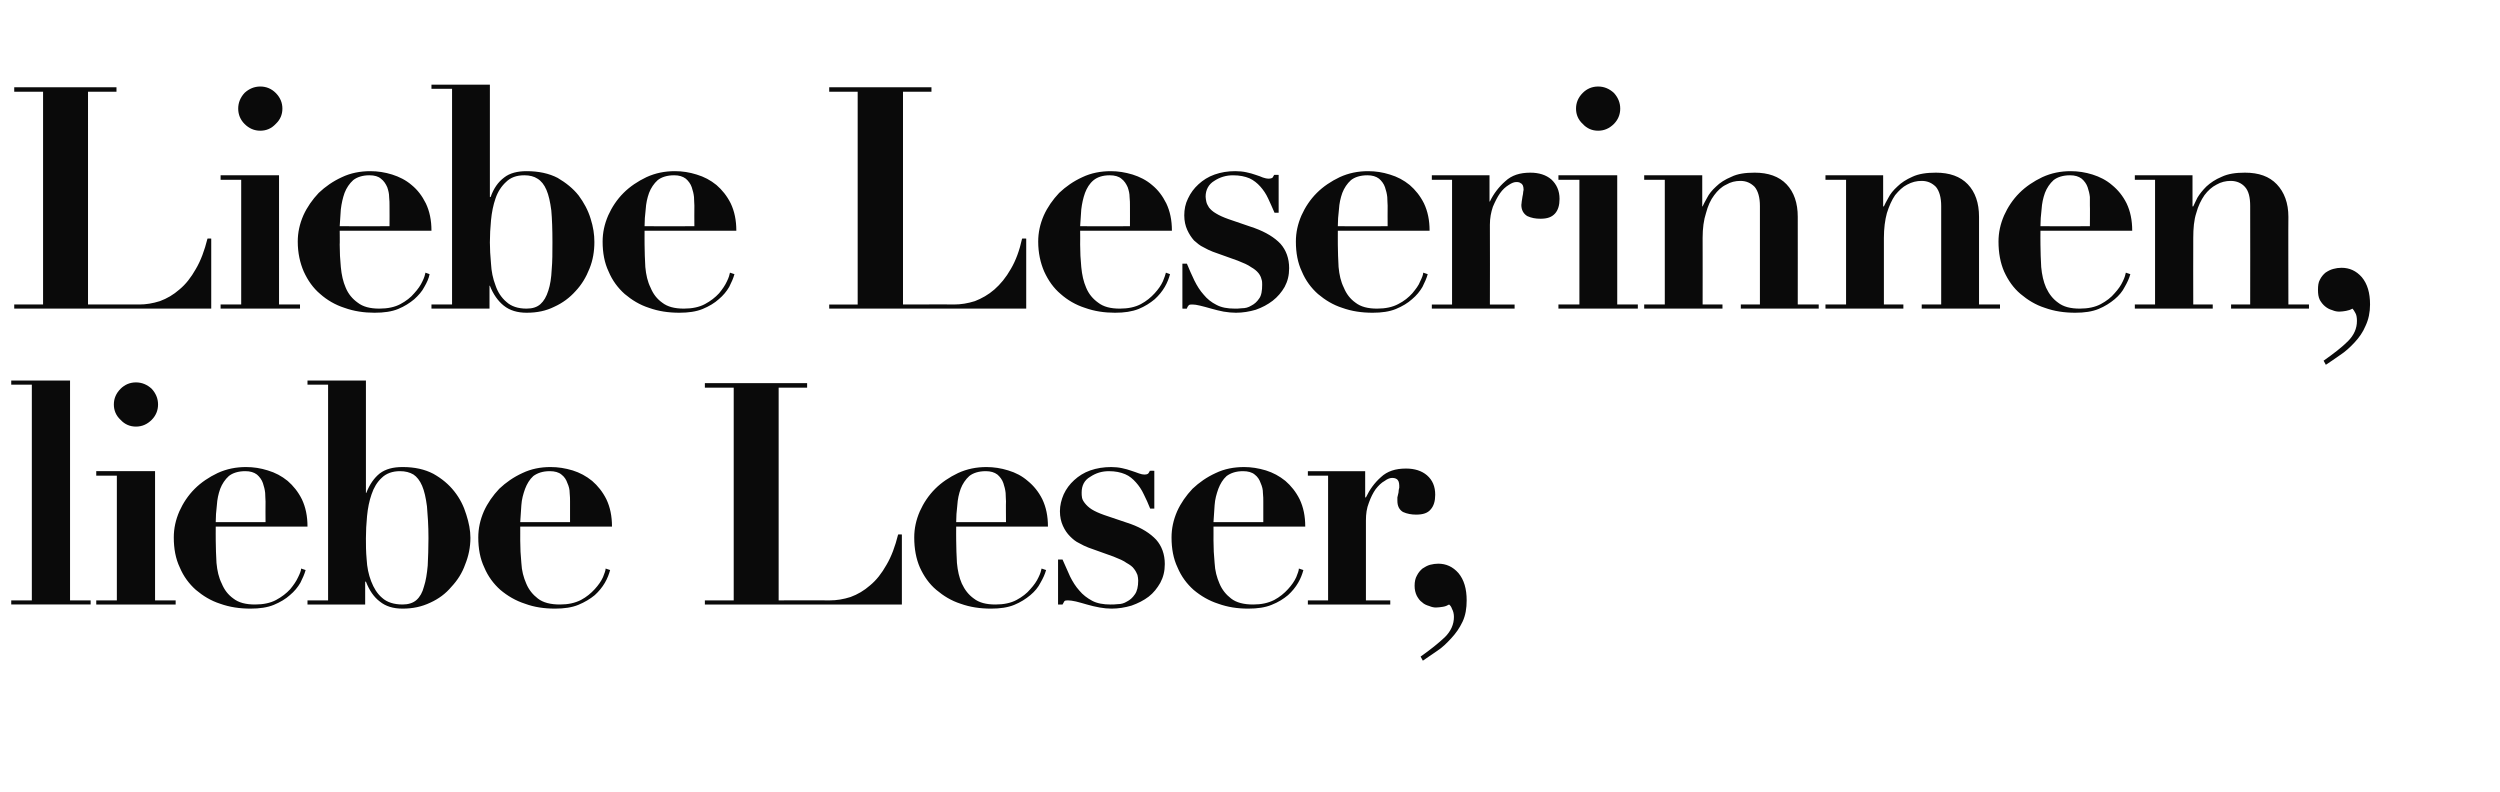
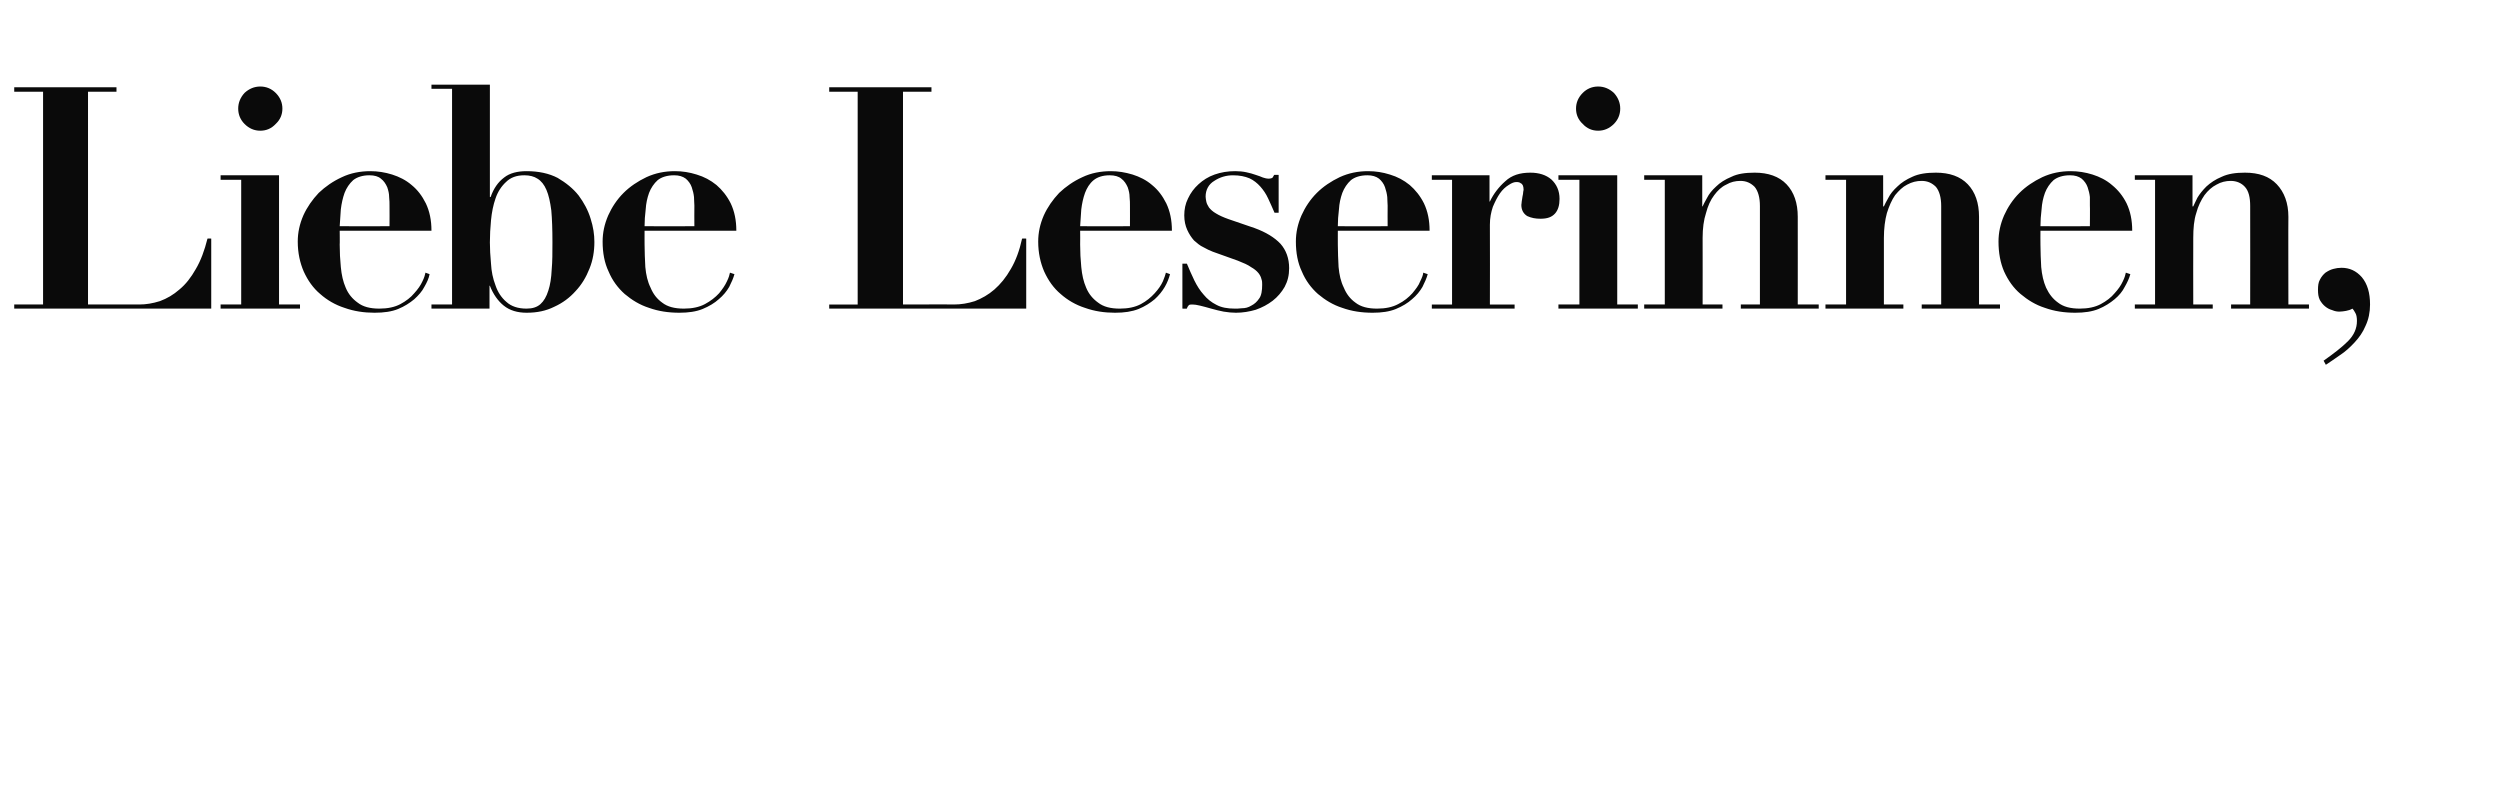
<svg xmlns="http://www.w3.org/2000/svg" version="1.1" width="667.5px" height="211.5px" viewBox="0 -2 667.5 211.5" style="top:-2px">
  <desc>Liebe Leserinnen, liebe Leser,</desc>
  <defs />
  <g id="Polygon275439">
-     <path d="m3 99.6v1.1h5.5v57.6H3v1.1h21.2v-1.1h-5.5V99.6H3zm27.4 6.4c0 1.6.6 3 1.8 4.1c1.1 1.2 2.5 1.8 4.1 1.8c1.6 0 3-.6 4.2-1.8c1.1-1.1 1.7-2.5 1.7-4.1c0-1.6-.6-3-1.7-4.2c-1.2-1.1-2.6-1.7-4.2-1.7c-1.6 0-3 .6-4.1 1.7c-1.2 1.2-1.8 2.6-1.8 4.2zm-4.7 17.8v1.2h5.5v33.3h-5.5v1.1h21.2v-1.1h-5.5v-34.5H25.7zm45.2 13.6s-13.32.03-13.3 0c0-1.4.1-2.9.3-4.5c.1-1.6.4-3 .9-4.4c.5-1.3 1.3-2.5 2.3-3.4c1-.8 2.5-1.3 4.4-1.3c1.3 0 2.3.3 3.1.9c.7.6 1.3 1.4 1.6 2.3c.3.9.5 1.7.6 2.6c0 .9.1 1.7.1 2.3c-.04-.03 0 5.5 0 5.5zm-13.3 1.2h24.5c0-2.8-.5-5.2-1.5-7.3c-1-2-2.3-3.6-3.8-4.9c-1.6-1.3-3.3-2.2-5.3-2.8c-1.9-.6-3.8-.9-5.8-.9c-2.7 0-5.2.5-7.6 1.6c-2.3 1.1-4.4 2.5-6.1 4.2c-1.8 1.8-3.1 3.8-4.1 6c-1 2.3-1.5 4.6-1.5 7c0 3 .5 5.7 1.6 8c1 2.4 2.5 4.4 4.3 6c1.9 1.6 4 2.9 6.5 3.7c2.5.9 5.2 1.3 8.1 1.3c2.4 0 4.5-.3 6.2-1c1.7-.7 3.2-1.6 4.3-2.6c1.2-1 2.1-2.1 2.8-3.3c.6-1.2 1.1-2.3 1.4-3.4l-1.2-.4c0 .5-.3 1.3-.8 2.3c-.5 1.1-1.2 2.1-2.1 3.2c-1 1.1-2.3 2.1-3.8 2.9c-1.5.8-3.4 1.2-5.6 1.2c-2.5 0-4.4-.5-5.8-1.6c-1.4-1-2.4-2.3-3.1-4c-.8-1.6-1.2-3.4-1.4-5.5c-.1-2-.2-4-.2-6c-.02.03 0-3.7 0-3.7zm40.1 3.1c0-1.9.1-3.8.3-5.9c.2-2.1.6-4.1 1.2-5.8c.6-1.8 1.5-3.3 2.7-4.4c1.2-1.2 2.9-1.8 4.9-1.8c1.4 0 2.6.3 3.6.9c.9.6 1.7 1.6 2.3 3c.6 1.4 1 3.2 1.3 5.5c.2 2.3.4 5.1.4 8.5c0 2.7-.1 5.1-.2 7.3c-.2 2.2-.5 4.1-1 5.6c-.4 1.6-1.1 2.8-2 3.6c-.9.8-2.2 1.2-3.7 1.2c-2.3 0-4.2-.6-5.5-1.8c-1.3-1.1-2.2-2.6-2.9-4.4c-.7-1.8-1.1-3.8-1.2-5.8c-.2-2.1-.2-4-.2-5.7zm-10.1-41v57.6h-5.5v1.1h15.4v-6.1s.18-.02.2 0c.9 2.3 2.1 4.1 3.7 5.3c1.6 1.3 3.6 1.9 6.1 1.9c2.7 0 5.1-.5 7.4-1.6c2.2-1 4.1-2.4 5.6-4.2c1.6-1.7 2.9-3.7 3.7-6c.9-2.2 1.4-4.6 1.4-7.1c0-2-.4-4-1.1-6.2c-.7-2.3-1.7-4.3-3.2-6.2c-1.5-1.9-3.3-3.4-5.6-4.7c-2.3-1.2-5-1.8-8.2-1.8c-2.5 0-4.5.5-6.1 1.7c-1.5 1.2-2.7 2.9-3.6 5.2c.05.03-.1 0-.1 0v-30H82.1v1.1h5.5zm64.6 36.7s-13.29.03-13.3 0l.3-4.5c.1-1.6.5-3 1-4.4c.5-1.3 1.2-2.5 2.2-3.4c1.1-.8 2.5-1.3 4.4-1.3c1.3 0 2.4.3 3.1.9c.8.6 1.3 1.4 1.6 2.3c.4.9.6 1.7.6 2.6c.1.9.1 1.7.1 2.3v5.5zm-13.3 1.2h24.5c0-2.8-.5-5.2-1.5-7.3c-1-2-2.3-3.6-3.8-4.9c-1.6-1.3-3.3-2.2-5.2-2.8c-2-.6-3.9-.9-5.9-.9c-2.7 0-5.2.5-7.5 1.6c-2.4 1.1-4.4 2.5-6.2 4.2c-1.7 1.8-3.1 3.8-4.1 6c-1 2.3-1.5 4.6-1.5 7c0 3 .5 5.7 1.6 8c1 2.4 2.5 4.4 4.3 6c1.9 1.6 4.1 2.9 6.6 3.7c2.4.9 5.1 1.3 8 1.3c2.4 0 4.5-.3 6.2-1c1.7-.7 3.2-1.6 4.4-2.6c1.1-1 2-2.1 2.7-3.3c.7-1.2 1.1-2.3 1.4-3.4l-1.2-.4c0 .5-.3 1.3-.7 2.3c-.5 1.1-1.2 2.1-2.2 3.2c-1 1.1-2.2 2.1-3.7 2.9c-1.6.8-3.4 1.2-5.6 1.2c-2.5 0-4.5-.5-5.9-1.6c-1.3-1-2.4-2.3-3.1-4c-.7-1.6-1.2-3.4-1.3-5.5c-.2-2-.3-4-.3-6c.01.03 0-3.7 0-3.7zm49.3-38.3v1.2h7.7v56.8h-7.7v1.1h52.6v-18.7s-1.04-.03-1 0c-.8 3.2-1.8 5.9-3.1 8.1c-1.3 2.3-2.7 4.1-4.4 5.5c-1.6 1.4-3.3 2.4-5.2 3.1c-1.9.6-3.7.9-5.5.9c-.02-.04-13.7 0-13.7 0v-56.8h7.6v-1.2h-27.3zm80.4 37.1s-13.33.03-13.3 0c0-1.4.1-2.9.3-4.5c.1-1.6.4-3 .9-4.4c.5-1.3 1.3-2.5 2.3-3.4c1-.8 2.5-1.3 4.4-1.3c1.3 0 2.3.3 3.1.9c.7.6 1.3 1.4 1.6 2.3c.3.9.5 1.7.6 2.6c0 .9.1 1.7.1 2.3c-.05-.03 0 5.5 0 5.5zm-13.3 1.2h24.5c0-2.8-.5-5.2-1.5-7.3c-1-2-2.3-3.6-3.9-4.9c-1.5-1.3-3.2-2.2-5.2-2.8c-1.9-.6-3.9-.9-5.8-.9c-2.7 0-5.2.5-7.6 1.6c-2.3 1.1-4.4 2.5-6.1 4.2c-1.8 1.8-3.1 3.8-4.1 6c-1 2.3-1.5 4.6-1.5 7c0 3 .5 5.7 1.5 8c1.1 2.4 2.5 4.4 4.4 6c1.9 1.6 4 2.9 6.5 3.7c2.5.9 5.2 1.3 8.1 1.3c2.4 0 4.5-.3 6.2-1c1.7-.7 3.1-1.6 4.3-2.6c1.2-1 2.1-2.1 2.7-3.3c.7-1.2 1.2-2.3 1.5-3.4l-1.2-.4c-.1.5-.3 1.3-.8 2.3c-.5 1.1-1.2 2.1-2.2 3.2c-.9 1.1-2.2 2.1-3.7 2.9c-1.5.8-3.4 1.2-5.6 1.2c-2.5 0-4.4-.5-5.8-1.6c-1.4-1-2.4-2.3-3.2-4c-.7-1.6-1.1-3.4-1.3-5.5c-.1-2-.2-4-.2-6c-.03.03 0-3.7 0-3.7zm27.2 8.8v12s1.21.03 1.2 0c.2-.4.4-.7.5-.9c.2-.2.6-.2 1-.2c.5 0 1.2.1 2.1.3c.9.2 1.8.5 2.9.8c1.1.3 2.2.6 3.4.8c1.1.2 2.2.3 3.2.3c1.8 0 3.6-.3 5.3-.8c1.7-.6 3.3-1.4 4.6-2.4c1.3-1 2.3-2.3 3.1-3.7c.8-1.5 1.2-3.1 1.2-5c0-2.6-.8-4.8-2.3-6.5c-1.6-1.7-3.8-3.1-6.8-4.2l-7.1-2.4c-1.4-.5-2.5-1-3.3-1.5c-.8-.5-1.4-1.1-1.8-1.6c-.4-.5-.7-1-.8-1.5c-.1-.5-.1-1-.1-1.4c0-1.8.7-3.3 2.3-4.2c1.5-1 3.1-1.5 5-1.5c1.7 0 3.1.3 4.3.8c1.2.5 2.1 1.3 2.9 2.2c.8.9 1.5 1.9 2.1 3.2c.6 1.2 1.2 2.5 1.7 3.8c.01-.02 1.1 0 1.1 0v-10.1s-1.17-.05-1.2 0c-.1.2-.2.5-.4.7c-.2.2-.5.3-1.1.3c-.4 0-.8-.1-1.4-.3c-.6-.2-1.3-.5-2-.7c-.8-.3-1.6-.5-2.5-.7c-.9-.2-1.9-.3-2.9-.3c-2 0-3.9.3-5.6.9c-1.7.6-3.1 1.5-4.3 2.6c-1.2 1.1-2.1 2.3-2.8 3.8c-.6 1.4-1 2.9-1 4.5c0 1.5.3 2.8.8 3.9c.5 1.1 1.1 2 1.9 2.8c.7.7 1.5 1.4 2.4 1.8c.9.5 1.7.9 2.5 1.2l6.7 2.4c1.5.6 2.7 1.1 3.5 1.7c.9.5 1.6 1 2 1.6c.4.5.7 1.1.9 1.6c.1.5.2 1 .2 1.5c0 1.6-.3 2.9-.9 3.7c-.6.9-1.3 1.5-2.1 1.9c-.8.5-1.6.7-2.4.7c-.8.1-1.5.1-2 .1c-1.9 0-3.6-.3-4.9-1c-1.3-.7-2.5-1.6-3.4-2.7c-1-1.1-1.8-2.4-2.5-3.8c-.7-1.5-1.3-3-2-4.5h-1.2zm54.8-10s-13.28.03-13.3 0l.3-4.5c.1-1.6.5-3 1-4.4c.5-1.3 1.2-2.5 2.2-3.4c1.1-.8 2.5-1.3 4.4-1.3c1.3 0 2.4.3 3.1.9c.8.6 1.3 1.4 1.6 2.3c.4.9.6 1.7.6 2.6c.1.9.1 1.7.1 2.3v5.5zm-13.3 1.2h24.5c0-2.8-.5-5.2-1.5-7.3c-1-2-2.3-3.6-3.8-4.9c-1.6-1.3-3.3-2.2-5.2-2.8c-2-.6-3.9-.9-5.8-.9c-2.8 0-5.3.5-7.6 1.6c-2.4 1.1-4.4 2.5-6.2 4.2c-1.7 1.8-3.1 3.8-4.1 6c-1 2.3-1.5 4.6-1.5 7c0 3 .5 5.7 1.6 8c1 2.4 2.5 4.4 4.3 6c1.9 1.6 4.1 2.9 6.6 3.7c2.5.9 5.1 1.3 8 1.3c2.4 0 4.5-.3 6.2-1c1.8-.7 3.2-1.6 4.4-2.6c1.1-1 2-2.1 2.7-3.3c.7-1.2 1.1-2.3 1.4-3.4l-1.2-.4c0 .5-.3 1.3-.7 2.3c-.5 1.1-1.2 2.1-2.2 3.2c-1 1.1-2.2 2.1-3.7 2.9c-1.6.8-3.4 1.2-5.6 1.2c-2.5 0-4.5-.5-5.9-1.6c-1.3-1-2.4-2.3-3.1-4c-.7-1.6-1.2-3.4-1.3-5.5c-.2-2-.3-4-.3-6c.02.03 0-3.7 0-3.7zm25.2-14.8v1.2h5.4v33.3h-5.4v1.1h22v-1.1h-6.5s-.02-21.28 0-21.3c0-1.8.2-3.3.8-4.8c.5-1.4 1.1-2.6 1.8-3.6c.8-1 1.5-1.7 2.4-2.2c.8-.6 1.5-.8 2-.8c.5 0 .9.1 1.2.3c.2.1.4.4.5.6c.1.3.2.6.2 1.1v.6c-.1.4-.2.8-.2 1.3c-.1.5-.2.9-.3 1.3v.9c0 1.4.5 2.4 1.5 3c1.1.5 2.3.7 3.5.7c1.8 0 3.1-.4 3.9-1.4c.8-.9 1.2-2.2 1.2-3.9c0-2.2-.7-3.9-2.2-5.2c-1.4-1.2-3.3-1.8-5.6-1.8c-2.8 0-5 .7-6.7 2.3c-1.7 1.5-3 3.3-4 5.4h-.2v-7h-15.3zm30.1 49.5l.6 1.1c1.1-.8 2.4-1.6 3.8-2.6c1.4-.9 2.6-2.1 3.8-3.4c1.2-1.3 2.2-2.7 3-4.4c.8-1.7 1.1-3.6 1.1-5.7c0-3.1-.7-5.5-2.2-7.3c-1.5-1.7-3.3-2.5-5.4-2.5c-.7 0-1.4.1-2.2.3c-.7.2-1.4.6-2 1c-.6.5-1.1 1.1-1.5 1.9c-.4.7-.6 1.6-.6 2.7c0 1 .2 1.9.6 2.7c.4.7.8 1.3 1.4 1.7c.5.5 1.2.8 1.9 1c.7.3 1.3.4 1.8.4c.6 0 1.2-.1 1.9-.2c.6-.1 1.1-.3 1.6-.6c.3.2.6.6.8 1.2c.3.5.5 1.3.5 2.1c0 2-.8 3.8-2.4 5.4c-1.7 1.6-3.8 3.3-6.5 5.2z" stroke="none" fill="#0a0a0a" />
-   </g>
+     </g>
  <g id="Polygon275438">
    <path d="m3.8 21.3v1.2h7.7v56.8H3.8v1.1h52.6V61.7s-1.04-.03-1 0c-.8 3.2-1.8 5.9-3.1 8.1c-1.3 2.3-2.7 4.1-4.4 5.5c-1.6 1.4-3.3 2.4-5.2 3.1c-1.9.6-3.7.9-5.5.9c-.02-.04-13.7 0-13.7 0V22.5h7.6v-1.2H3.8zM63.6 27c0 1.6.6 3 1.7 4.1c1.2 1.2 2.6 1.8 4.2 1.8c1.6 0 3-.6 4.1-1.8c1.2-1.1 1.8-2.5 1.8-4.1c0-1.6-.6-3-1.8-4.2c-1.1-1.1-2.5-1.7-4.1-1.7c-1.6 0-3 .6-4.2 1.7c-1.1 1.2-1.7 2.6-1.7 4.2zm-4.7 17.8v1.2h5.5v33.3h-5.5v1.1h21.2v-1.1h-5.6V44.8H58.9zM104 58.4s-13.25.03-13.3 0l.3-4.5c.2-1.6.5-3 1-4.4c.5-1.3 1.3-2.5 2.3-3.4c1-.8 2.5-1.3 4.3-1.3c1.4 0 2.4.3 3.1.9c.8.6 1.3 1.4 1.7 2.3c.3.9.5 1.7.5 2.6c.1.9.1 1.7.1 2.3c.03-.03 0 5.5 0 5.5zm-13.3 1.2h24.5c0-2.8-.5-5.2-1.5-7.3c-1-2-2.2-3.6-3.8-4.9c-1.5-1.3-3.3-2.2-5.2-2.8c-1.9-.6-3.9-.9-5.8-.9c-2.7 0-5.3.5-7.6 1.6c-2.4 1.1-4.4 2.5-6.2 4.2c-1.7 1.8-3.1 3.8-4.1 6c-1 2.3-1.5 4.6-1.5 7c0 3 .6 5.7 1.6 8c1.1 2.4 2.5 4.4 4.4 6c1.8 1.6 4 2.9 6.5 3.7c2.5.9 5.2 1.3 8 1.3c2.5 0 4.6-.3 6.3-1c1.7-.7 3.1-1.6 4.3-2.6c1.1-1 2.1-2.1 2.7-3.3c.7-1.2 1.2-2.3 1.4-3.4l-1.1-.4c-.1.5-.3 1.3-.8 2.3c-.5 1.1-1.2 2.1-2.2 3.2c-.9 1.1-2.2 2.1-3.7 2.9c-1.5.8-3.4 1.2-5.6 1.2c-2.5 0-4.4-.5-5.8-1.6c-1.4-1-2.5-2.3-3.2-4c-.7-1.6-1.1-3.4-1.3-5.5c-.2-2-.3-4-.3-6c.05.03 0-3.7 0-3.7zm40.1 3.1c0-1.9.1-3.8.3-5.9c.2-2.1.6-4.1 1.2-5.8c.6-1.8 1.6-3.3 2.8-4.4c1.2-1.2 2.8-1.8 4.9-1.8c1.4 0 2.6.3 3.5.9c1 .6 1.8 1.6 2.4 3c.6 1.4 1 3.2 1.3 5.5c.2 2.3.3 5.1.3 8.5c0 2.7 0 5.1-.2 7.3c-.1 2.2-.4 4.1-.9 5.6c-.5 1.6-1.2 2.8-2.1 3.6c-.9.8-2.1 1.2-3.7 1.2c-2.3 0-4.1-.6-5.4-1.8c-1.3-1.1-2.3-2.6-2.9-4.4c-.7-1.8-1.1-3.8-1.2-5.8c-.2-2.1-.3-4-.3-5.7zm-10.1-41v57.6h-5.5v1.1h15.5v-6.1s.15-.02.1 0c.9 2.3 2.2 4.1 3.7 5.3c1.6 1.3 3.7 1.9 6.1 1.9c2.8 0 5.2-.5 7.4-1.6c2.2-1 4.1-2.4 5.7-4.2c1.6-1.7 2.8-3.7 3.7-6c.9-2.2 1.3-4.6 1.3-7.1c0-2-.3-4-1-6.2c-.7-2.3-1.8-4.3-3.2-6.2c-1.5-1.9-3.4-3.4-5.6-4.7c-2.3-1.2-5.1-1.8-8.3-1.8c-2.4 0-4.5.5-6 1.7c-1.6 1.2-2.8 2.9-3.6 5.2c.01.03-.2 0-.2 0v-30h-15.6v1.1h5.5zm64.7 36.7s-13.32.03-13.3 0c0-1.4.1-2.9.3-4.5c.1-1.6.4-3 .9-4.4c.5-1.3 1.3-2.5 2.3-3.4c1-.8 2.5-1.3 4.4-1.3c1.3 0 2.3.3 3.1.9c.7.6 1.3 1.4 1.6 2.3c.3.9.5 1.7.6 2.6c0 .9.1 1.7.1 2.3c-.04-.03 0 5.5 0 5.5zm-13.3 1.2h24.5c0-2.8-.5-5.2-1.5-7.3c-1-2-2.3-3.6-3.8-4.9c-1.6-1.3-3.3-2.2-5.3-2.8c-1.9-.6-3.8-.9-5.8-.9c-2.7 0-5.2.5-7.6 1.6c-2.3 1.1-4.4 2.5-6.1 4.2c-1.8 1.8-3.1 3.8-4.1 6c-1 2.3-1.5 4.6-1.5 7c0 3 .5 5.7 1.6 8c1 2.4 2.5 4.4 4.3 6c1.9 1.6 4 2.9 6.5 3.7c2.5.9 5.2 1.3 8.1 1.3c2.4 0 4.5-.3 6.2-1c1.7-.7 3.2-1.6 4.3-2.6c1.2-1 2.1-2.1 2.8-3.3c.6-1.2 1.1-2.3 1.4-3.4l-1.2-.4c-.1.5-.3 1.3-.8 2.3c-.5 1.1-1.2 2.1-2.1 3.2c-1 1.1-2.3 2.1-3.8 2.9c-1.5.8-3.4 1.2-5.6 1.2c-2.5 0-4.4-.5-5.8-1.6c-1.4-1-2.4-2.3-3.1-4c-.8-1.6-1.2-3.4-1.4-5.5c-.1-2-.2-4-.2-6c-.02.03 0-3.7 0-3.7zm49.3-38.3v1.2h7.6v56.8h-7.6v1.1H274V61.7s-1.07-.03-1.1 0c-.7 3.2-1.7 5.9-3 8.1c-1.3 2.3-2.8 4.1-4.4 5.5c-1.6 1.4-3.4 2.4-5.2 3.1c-1.9.6-3.7.9-5.6.9c.05-.04-13.6 0-13.6 0V22.5h7.6v-1.2h-27.3zm80.3 37.1s-13.26.03-13.3 0l.3-4.5c.2-1.6.5-3 1-4.4c.5-1.3 1.2-2.5 2.3-3.4c1-.8 2.4-1.3 4.3-1.3c1.3 0 2.4.3 3.1.9c.8.6 1.3 1.4 1.7 2.3c.3.9.5 1.7.5 2.6c.1.9.1 1.7.1 2.3c.02-.03 0 5.5 0 5.5zm-13.3 1.2h24.5c0-2.8-.5-5.2-1.5-7.3c-1-2-2.2-3.6-3.8-4.9c-1.5-1.3-3.3-2.2-5.2-2.8c-2-.6-3.9-.9-5.8-.9c-2.7 0-5.3.5-7.6 1.6c-2.4 1.1-4.4 2.5-6.2 4.2c-1.7 1.8-3.1 3.8-4.1 6c-1 2.3-1.5 4.6-1.5 7c0 3 .6 5.7 1.6 8c1.1 2.4 2.5 4.4 4.4 6c1.8 1.6 4 2.9 6.5 3.7c2.5.9 5.2 1.3 8 1.3c2.5 0 4.5-.3 6.3-1c1.7-.7 3.1-1.6 4.3-2.6c1.1-1 2-2.1 2.7-3.3c.7-1.2 1.1-2.3 1.4-3.4l-1.1-.4c-.1.5-.4 1.3-.8 2.3c-.5 1.1-1.2 2.1-2.2 3.2c-1 1.1-2.2 2.1-3.7 2.9c-1.5.8-3.4 1.2-5.6 1.2c-2.5 0-4.4-.5-5.8-1.6c-1.4-1-2.5-2.3-3.2-4c-.7-1.6-1.1-3.4-1.3-5.5c-.2-2-.3-4-.3-6c.04.03 0-3.7 0-3.7zm27.3 8.8v12s1.17.03 1.2 0c.1-.4.3-.7.5-.9c.2-.2.5-.2 1-.2c.5 0 1.2.1 2 .3c.9.2 1.9.5 3 .8c1.1.3 2.2.6 3.3.8c1.2.2 2.3.3 3.3.3c1.8 0 3.6-.3 5.3-.8c1.7-.6 3.2-1.4 4.5-2.4c1.3-1 2.4-2.3 3.2-3.7c.8-1.5 1.2-3.1 1.2-5c0-2.6-.8-4.8-2.3-6.5c-1.6-1.7-3.9-3.1-6.9-4.2l-7-2.4c-1.4-.5-2.5-1-3.3-1.5c-.9-.5-1.5-1.1-1.9-1.6c-.3-.5-.6-1-.7-1.5c-.1-.5-.2-1-.2-1.4c0-1.8.8-3.3 2.3-4.2c1.5-1 3.2-1.5 5-1.5c1.8 0 3.2.3 4.4.8c1.1.5 2.1 1.3 2.9 2.2c.8.9 1.5 1.9 2.1 3.2c.6 1.2 1.1 2.5 1.7 3.8c-.02-.02 1.1 0 1.1 0V44.7s-1.2-.05-1.2 0c-.1.2-.3.5-.4.7c-.2.2-.6.3-1.2.3c-.3 0-.8-.1-1.4-.3c-.5-.2-1.2-.5-1.9-.7c-.8-.3-1.6-.5-2.5-.7c-.9-.2-1.9-.3-3-.3c-2 0-3.8.3-5.5.9c-1.7.6-3.1 1.5-4.3 2.6c-1.2 1.1-2.1 2.3-2.8 3.8c-.7 1.4-1 2.9-1 4.5c0 1.5.3 2.8.8 3.9c.5 1.1 1.1 2 1.8 2.8c.8.7 1.6 1.4 2.5 1.8c.9.5 1.7.9 2.5 1.2l6.7 2.4c1.5.6 2.7 1.1 3.5 1.7c.9.5 1.5 1 2 1.6c.4.5.7 1.1.8 1.6c.2.5.2 1 .2 1.5c0 1.6-.2 2.9-.8 3.7c-.6.9-1.3 1.5-2.1 1.9c-.8.5-1.6.7-2.5.7c-.8.1-1.4.1-1.9.1c-2 0-3.6-.3-4.9-1c-1.4-.7-2.5-1.6-3.4-2.7c-1-1.1-1.8-2.4-2.5-3.8c-.7-1.5-1.4-3-2-4.5h-1.2zm54.8-10s-13.31.03-13.3 0c0-1.4.1-2.9.3-4.5c.1-1.6.4-3 .9-4.4c.5-1.3 1.3-2.5 2.3-3.4c1-.8 2.5-1.3 4.4-1.3c1.3 0 2.3.3 3.1.9c.7.6 1.3 1.4 1.6 2.3c.3.9.5 1.7.6 2.6c0 .9.1 1.7.1 2.3c-.03-.03 0 5.5 0 5.5zm-13.3 1.2h24.5c0-2.8-.5-5.2-1.5-7.3c-1-2-2.3-3.6-3.8-4.9c-1.6-1.3-3.3-2.2-5.3-2.8c-1.9-.6-3.8-.9-5.8-.9c-2.7 0-5.2.5-7.6 1.6c-2.3 1.1-4.4 2.5-6.1 4.2c-1.8 1.8-3.1 3.8-4.1 6c-1 2.3-1.5 4.6-1.5 7c0 3 .5 5.7 1.6 8c1 2.4 2.5 4.4 4.3 6c1.9 1.6 4 2.9 6.5 3.7c2.5.9 5.2 1.3 8.1 1.3c2.4 0 4.5-.3 6.2-1c1.7-.7 3.2-1.6 4.3-2.6c1.2-1 2.1-2.1 2.8-3.3c.6-1.2 1.1-2.3 1.4-3.4l-1.2-.4c0 .5-.3 1.3-.8 2.3c-.4 1.1-1.2 2.1-2.1 3.2c-1 1.1-2.2 2.1-3.8 2.9c-1.5.8-3.4 1.2-5.6 1.2c-2.5 0-4.4-.5-5.8-1.6c-1.4-1-2.4-2.3-3.1-4c-.8-1.6-1.2-3.4-1.4-5.5c-.1-2-.2-4-.2-6c-.01.03 0-3.7 0-3.7zm25.1-14.8v1.2h5.4v33.3h-5.4v1.1h22.1v-1.1h-6.6s.05-21.28 0-21.3c0-1.8.3-3.3.8-4.8c.6-1.4 1.2-2.6 1.9-3.6c.7-1 1.5-1.7 2.3-2.2c.9-.6 1.5-.8 2.1-.8c.5 0 .9.1 1.1.3c.3.1.5.4.6.6c.1.3.2.6.2 1.1c0 0 0 .2-.1.6c0 .4-.1.8-.2 1.3c-.1.5-.1.9-.2 1.3c0 .4-.1.7-.1.9c0 1.4.6 2.4 1.6 3c1.1.5 2.2.7 3.5.7c1.8 0 3-.4 3.9-1.4c.8-.9 1.2-2.2 1.2-3.9c0-2.2-.8-3.9-2.2-5.2c-1.4-1.2-3.3-1.8-5.6-1.8c-2.8 0-5 .7-6.7 2.3c-1.7 1.5-3.1 3.3-4.1 5.4h-.1v-7h-15.4zM420.8 27c0 1.6.6 3 1.8 4.1c1.1 1.2 2.5 1.8 4.1 1.8c1.6 0 3-.6 4.2-1.8c1.1-1.1 1.7-2.5 1.7-4.1c0-1.6-.6-3-1.7-4.2c-1.2-1.1-2.6-1.7-4.2-1.7c-1.6 0-3 .6-4.1 1.7c-1.2 1.2-1.8 2.6-1.8 4.2zm-4.7 17.8v1.2h5.6v33.3h-5.6v1.1h21.2v-1.1h-5.5V44.8h-15.7zM439 79.3v1.1h20.9v-1.1h-5.3s.03-17.8 0-17.8c0-2.5.3-4.8.9-6.6c.5-1.9 1.2-3.5 2.2-4.8c.9-1.2 1.9-2.2 3.2-2.8c1.2-.7 2.4-1 3.8-1c1.6 0 2.8.6 3.8 1.6c.9 1.1 1.4 2.8 1.4 5.1v26.3h-5.1v1.1h20.8v-1.1H480s.02-23.44 0-23.4c0-3.7-1-6.6-3-8.7c-2-2.1-4.9-3.1-8.5-3.1c-2.5 0-4.6.3-6.2 1.1c-1.7.7-3.1 1.6-4.1 2.6c-1.1 1-1.9 2-2.4 3c-.6 1.1-1 1.8-1.2 2.3c.03.02-.1 0-.1 0v-8.3H439v1.2h5.5v33.3H439zm48.4 0v1.1h20.8v-1.1H503V61.5c0-2.5.3-4.8.8-6.6c.6-1.9 1.3-3.5 2.2-4.8c1-1.2 2-2.2 3.2-2.8c1.3-.7 2.5-1 3.9-1c1.6 0 2.8.6 3.8 1.6c.9 1.1 1.4 2.8 1.4 5.1v26.3h-5.2v1.1H534v-1.1h-5.6V55.9c0-3.7-1-6.6-3-8.7c-2-2.1-4.9-3.1-8.5-3.1c-2.5 0-4.6.3-6.3 1.1c-1.6.7-3 1.6-4 2.6c-1.1 1-1.9 2-2.4 3c-.6 1.1-1 1.8-1.2 2.3c.01.02-.2 0-.2 0v-8.3h-15.4v1.2h5.5v33.3h-5.5zM558 58.4s-13.23.03-13.2 0c0-1.4.1-2.9.3-4.5c.1-1.6.4-3 .9-4.4c.5-1.3 1.3-2.5 2.3-3.4c1-.8 2.5-1.3 4.4-1.3c1.3 0 2.3.3 3.1.9c.7.6 1.3 1.4 1.6 2.3c.3.9.5 1.7.6 2.6v2.3c.05-.03 0 5.5 0 5.5zm-13.2 1.2h24.5c0-2.8-.5-5.2-1.5-7.3c-1-2-2.3-3.6-3.9-4.9c-1.5-1.3-3.3-2.2-5.2-2.8c-1.9-.6-3.9-.9-5.8-.9c-2.7 0-5.2.5-7.6 1.6c-2.3 1.1-4.4 2.5-6.1 4.2c-1.8 1.8-3.1 3.8-4.1 6c-1 2.3-1.5 4.6-1.5 7c0 3 .5 5.7 1.5 8c1.1 2.4 2.5 4.4 4.4 6c1.9 1.6 4 2.9 6.5 3.7c2.5.9 5.2 1.3 8.1 1.3c2.4 0 4.5-.3 6.2-1c1.7-.7 3.1-1.6 4.3-2.6c1.2-1 2.1-2.1 2.7-3.3c.7-1.2 1.2-2.3 1.5-3.4l-1.2-.4c-.1.5-.3 1.3-.8 2.3c-.5 1.1-1.2 2.1-2.2 3.2c-.9 1.1-2.2 2.1-3.7 2.9c-1.5.8-3.4 1.2-5.6 1.2c-2.5 0-4.4-.5-5.8-1.6c-1.4-1-2.4-2.3-3.2-4c-.7-1.6-1.1-3.4-1.3-5.5c-.1-2-.2-4-.2-6c-.03.03 0-3.7 0-3.7zM570 79.3v1.1h20.8v-1.1h-5.2s-.04-17.8 0-17.8c0-2.5.2-4.8.8-6.6c.5-1.9 1.3-3.5 2.2-4.8c.9-1.2 2-2.2 3.2-2.8c1.2-.7 2.5-1 3.8-1c1.6 0 2.9.6 3.8 1.6c1 1.1 1.4 2.8 1.4 5.1c.03.04 0 26.3 0 26.3h-5.1v1.1h20.8v-1.1H611s-.05-23.44 0-23.4c0-3.7-1.1-6.6-3.1-8.7c-2-2.1-4.8-3.1-8.5-3.1c-2.5 0-4.5.3-6.2 1.1c-1.7.7-3 1.6-4.1 2.6c-1 1-1.8 2-2.4 3c-.5 1.1-.9 1.8-1.1 2.3c-.04.02-.2 0-.2 0v-8.3H570v1.2h5.4v33.3H570zm50.4 15l.6 1.1c1.2-.8 2.4-1.6 3.8-2.6c1.4-.9 2.7-2.1 3.9-3.4c1.2-1.3 2.2-2.7 2.9-4.4c.8-1.7 1.2-3.6 1.2-5.7c0-3.1-.7-5.5-2.2-7.3c-1.5-1.7-3.3-2.5-5.4-2.5c-.8 0-1.5.1-2.2.3c-.8.2-1.5.6-2.1 1c-.6.5-1.1 1.1-1.5 1.9c-.4.7-.5 1.6-.5 2.7c0 1 .1 1.9.5 2.7c.4.7.9 1.3 1.4 1.7c.6.5 1.2.8 1.9 1c.7.3 1.3.4 1.9.4c.6 0 1.2-.1 1.8-.2c.6-.1 1.2-.3 1.7-.6c.2.2.5.6.8 1.2c.3.5.4 1.3.4 2.1c0 2-.8 3.8-2.4 5.4c-1.6 1.6-3.8 3.3-6.5 5.2z" stroke="none" fill="#0a0a0a" />
  </g>
</svg>